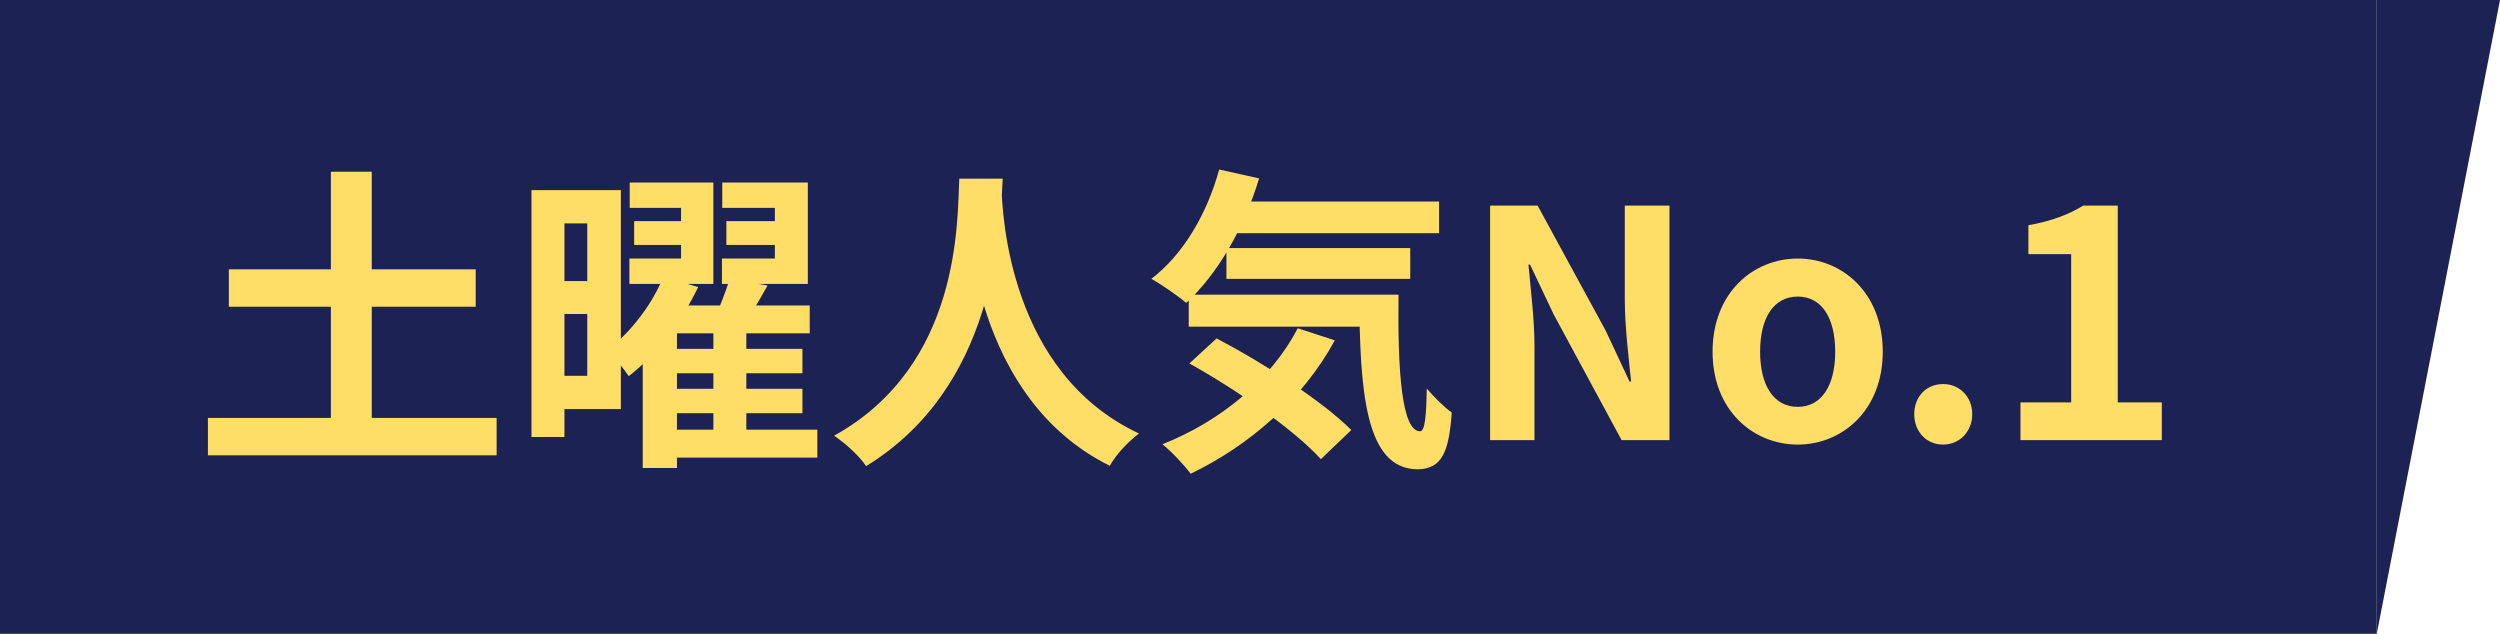
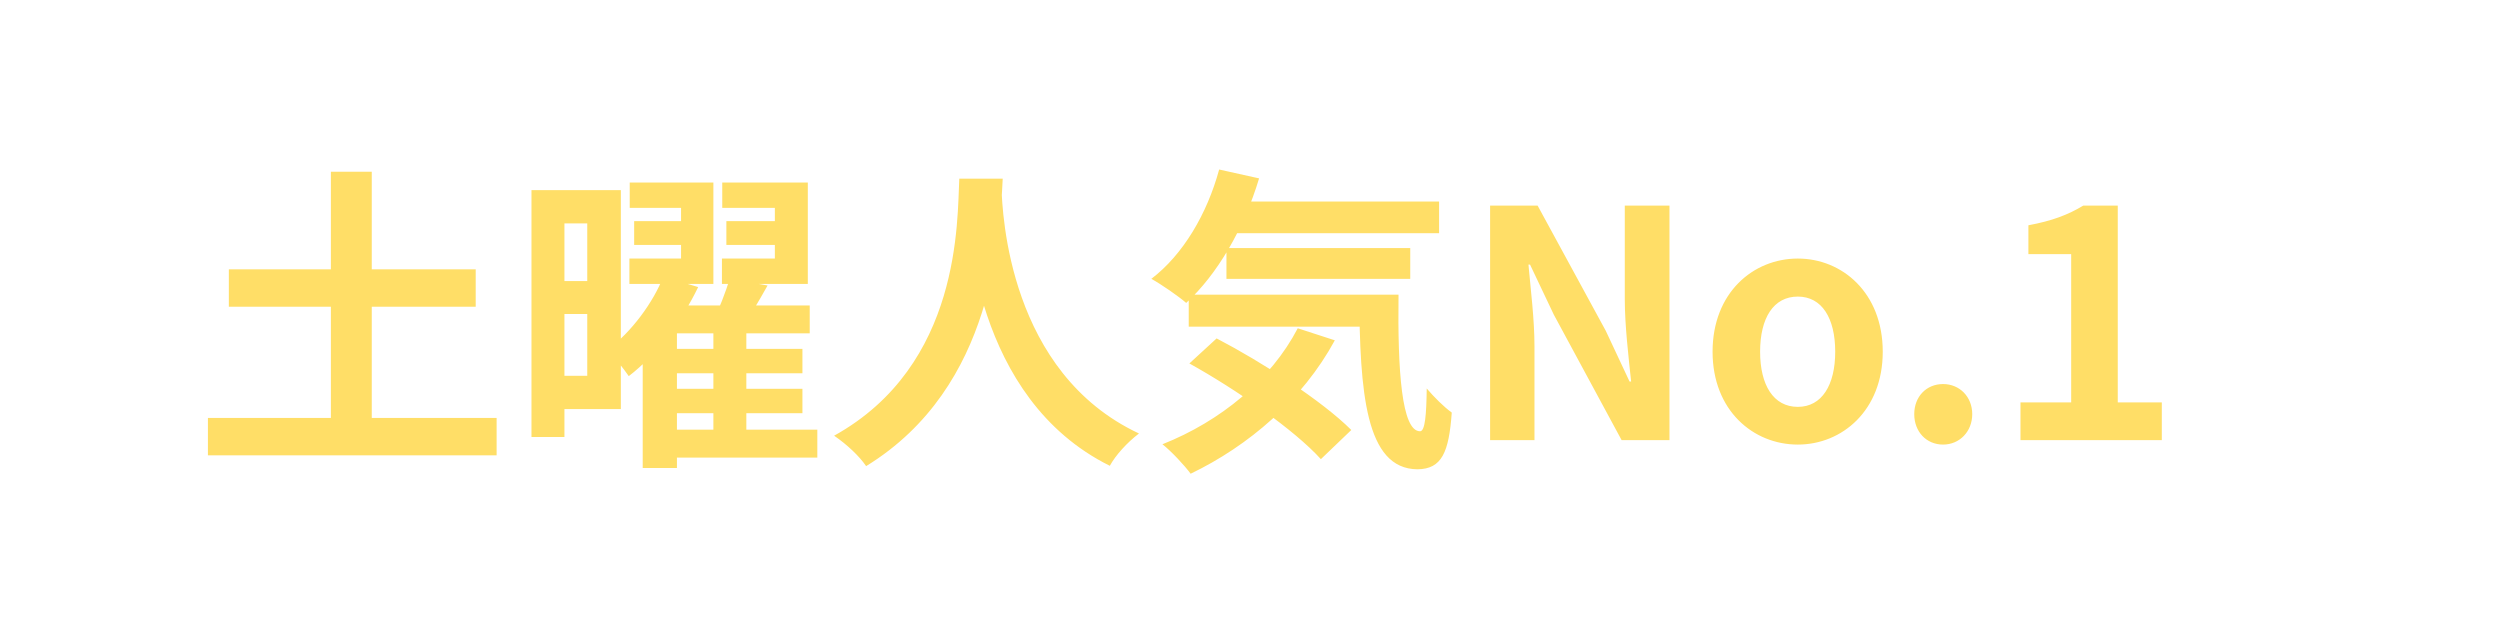
<svg xmlns="http://www.w3.org/2000/svg" width="142" height="36" viewBox="0 0 142 36" fill="none">
-   <rect width="135" height="36" fill="#1C2253" />
  <path d="M12.998 15.298H27.02V17.422H12.998V15.298ZM11.81 23.74H28.208V25.864H11.81V23.74ZM18.794 9.754H21.116V25.18H18.794V9.754ZM36.02 12.562H39.746V13.912H36.02V12.562ZM35.768 10.366H40.52V16.126H35.75V14.686H38.684V11.806H35.768V10.366ZM41.258 12.562H45.02V13.912H41.258V12.562ZM41.024 10.366H45.884V16.126H41.006V14.686H44.012V11.806H41.024V10.366ZM37.712 19.816H45.578V21.202H37.712V19.816ZM37.712 22.084H45.578V23.47H37.712V22.084ZM37.73 24.406H46.424V25.99H37.73V24.406ZM37.676 15.712L39.656 16.306C38.756 18.178 37.316 20.14 35.714 21.364C35.426 20.95 34.868 20.23 34.508 19.87C35.876 18.862 37.118 17.152 37.676 15.712ZM38.45 17.35H45.992V18.934H38.45V26.584H36.506V18.97L38.072 17.35H38.45ZM41.438 15.838L43.598 16.216C43.076 17.152 42.518 18.088 42.086 18.718L40.484 18.286C40.826 17.584 41.24 16.558 41.438 15.838ZM40.52 18.646H42.392V24.982H40.52V18.646ZM31.232 10.798H35.264V23.236H31.232V21.346H33.356V12.688H31.232V10.798ZM31.304 15.964H34.346V17.836H31.304V15.964ZM30.188 10.798H32.06V24.82H30.188V10.798ZM54.488 10.15H56.954C56.792 13.174 56.558 21.958 49.196 26.476C48.818 25.918 48.116 25.252 47.378 24.748C54.614 20.734 54.362 12.508 54.488 10.15ZM56.882 10.618C56.936 12.184 57.314 21.166 64.694 24.622C64.01 25.144 63.362 25.864 63.038 26.458C55.28 22.606 54.938 12.688 54.794 10.834L56.882 10.618ZM69.464 11.446H81.74V13.246H69.464V11.446ZM69.662 14.092H80.102V15.838H69.662V14.092ZM67.52 16.738H77.924V18.556H67.52V16.738ZM69.248 9.628L71.516 10.132C70.652 13.012 69.122 15.604 67.376 17.206C66.944 16.828 65.954 16.144 65.396 15.838C67.196 14.47 68.564 12.148 69.248 9.628ZM73.712 18.646L75.818 19.33C73.982 22.714 70.922 25.324 67.628 26.908C67.304 26.458 66.512 25.612 66.026 25.234C69.338 23.92 72.182 21.58 73.712 18.646ZM77.204 16.738H79.436C79.382 21.076 79.616 24.496 80.66 24.496C80.948 24.496 81.02 23.524 81.038 22.066C81.47 22.57 82.01 23.11 82.46 23.434C82.298 25.684 81.902 26.638 80.516 26.656C77.546 26.638 77.24 22.246 77.204 16.738ZM67.556 20.644L69.104 19.222C71.696 20.572 75.098 22.768 76.754 24.424L75.026 26.08C73.532 24.424 70.22 22.12 67.556 20.644ZM84.638 25V11.68H87.338L91.208 18.79L92.558 21.67H92.648C92.504 20.284 92.288 18.502 92.288 16.99V11.68H94.826V25H92.108L88.256 17.872L86.906 15.028H86.816C86.942 16.45 87.158 18.124 87.158 19.672V25H84.638ZM102.116 25.252C99.578 25.252 97.274 23.308 97.274 19.978C97.274 16.63 99.578 14.686 102.116 14.686C104.636 14.686 106.94 16.63 106.94 19.978C106.94 23.308 104.636 25.252 102.116 25.252ZM102.116 23.11C103.484 23.11 104.24 21.868 104.24 19.978C104.24 18.07 103.484 16.846 102.116 16.846C100.73 16.846 99.974 18.07 99.974 19.978C99.974 21.868 100.73 23.11 102.116 23.11ZM110.367 25.252C109.413 25.252 108.729 24.514 108.729 23.524C108.729 22.534 109.413 21.814 110.367 21.814C111.303 21.814 112.023 22.534 112.023 23.524C112.023 24.514 111.303 25.252 110.367 25.252ZM114.763 25V22.858H117.643V14.434H115.213V12.796C116.563 12.544 117.463 12.202 118.327 11.68H120.289V22.858H122.791V25H114.763Z" fill="#FFDE67" />
-   <path d="M135 0H142L135 36V0Z" fill="#1C2253" />
</svg>